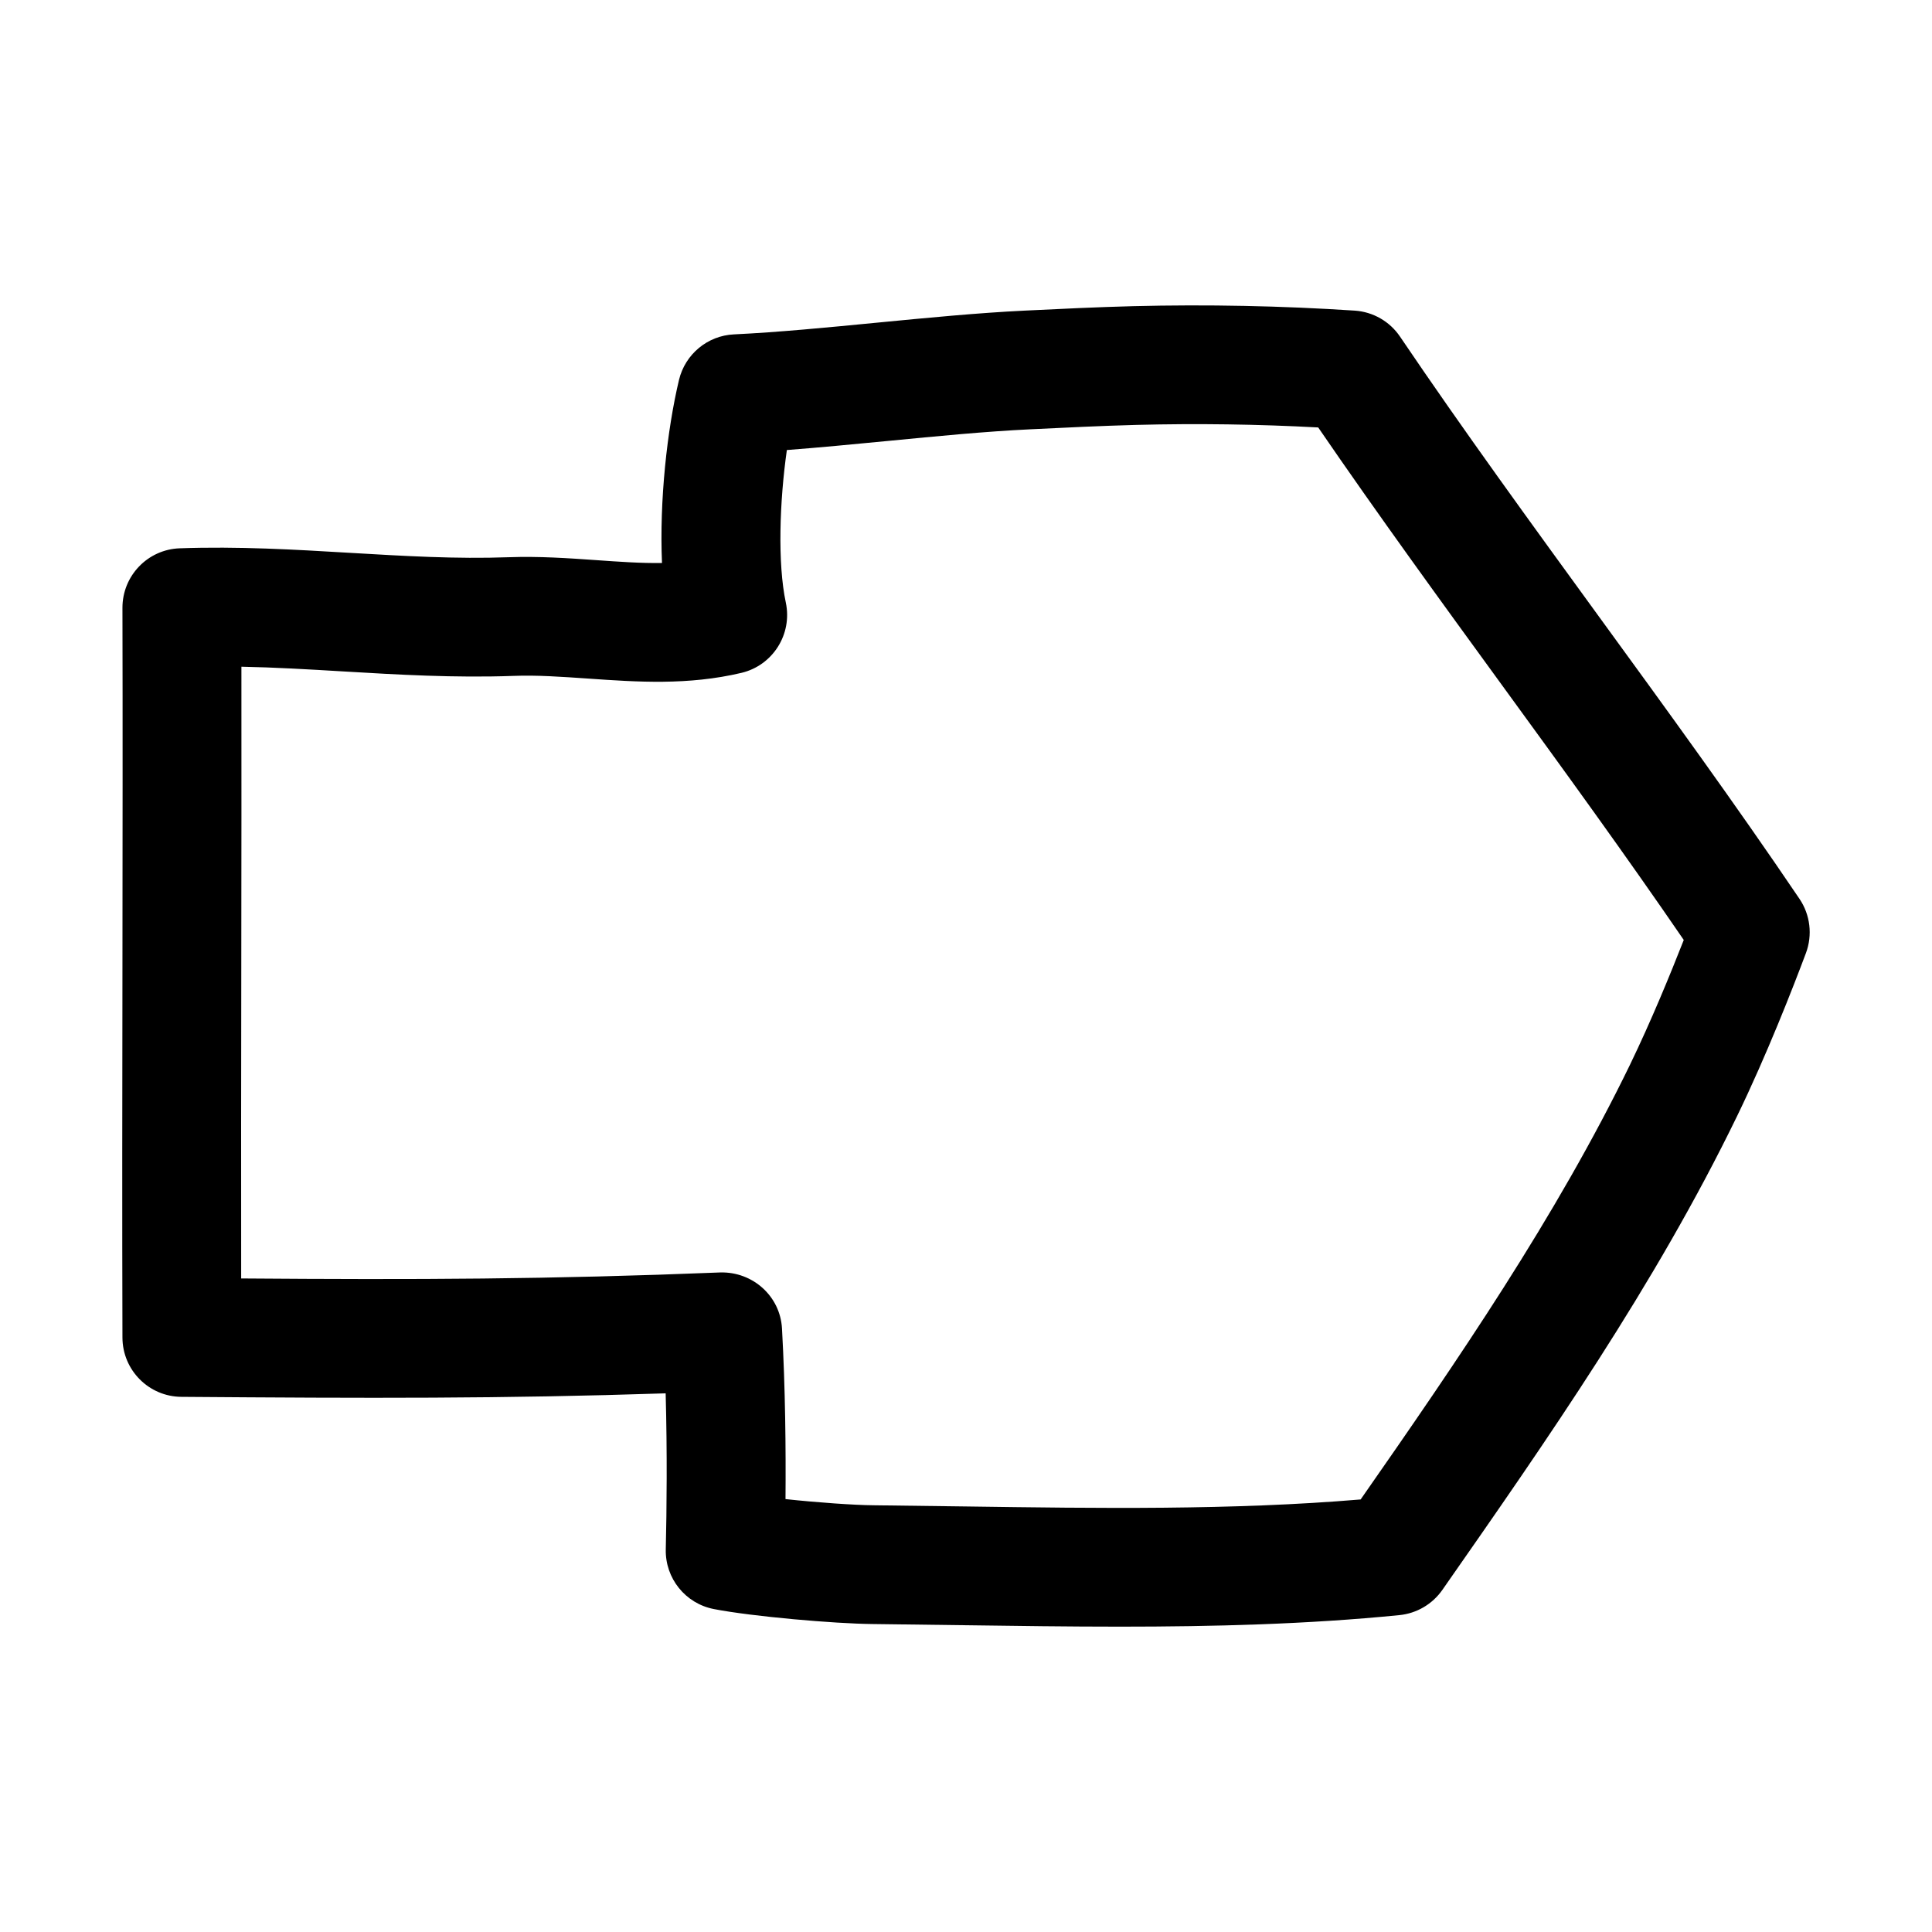
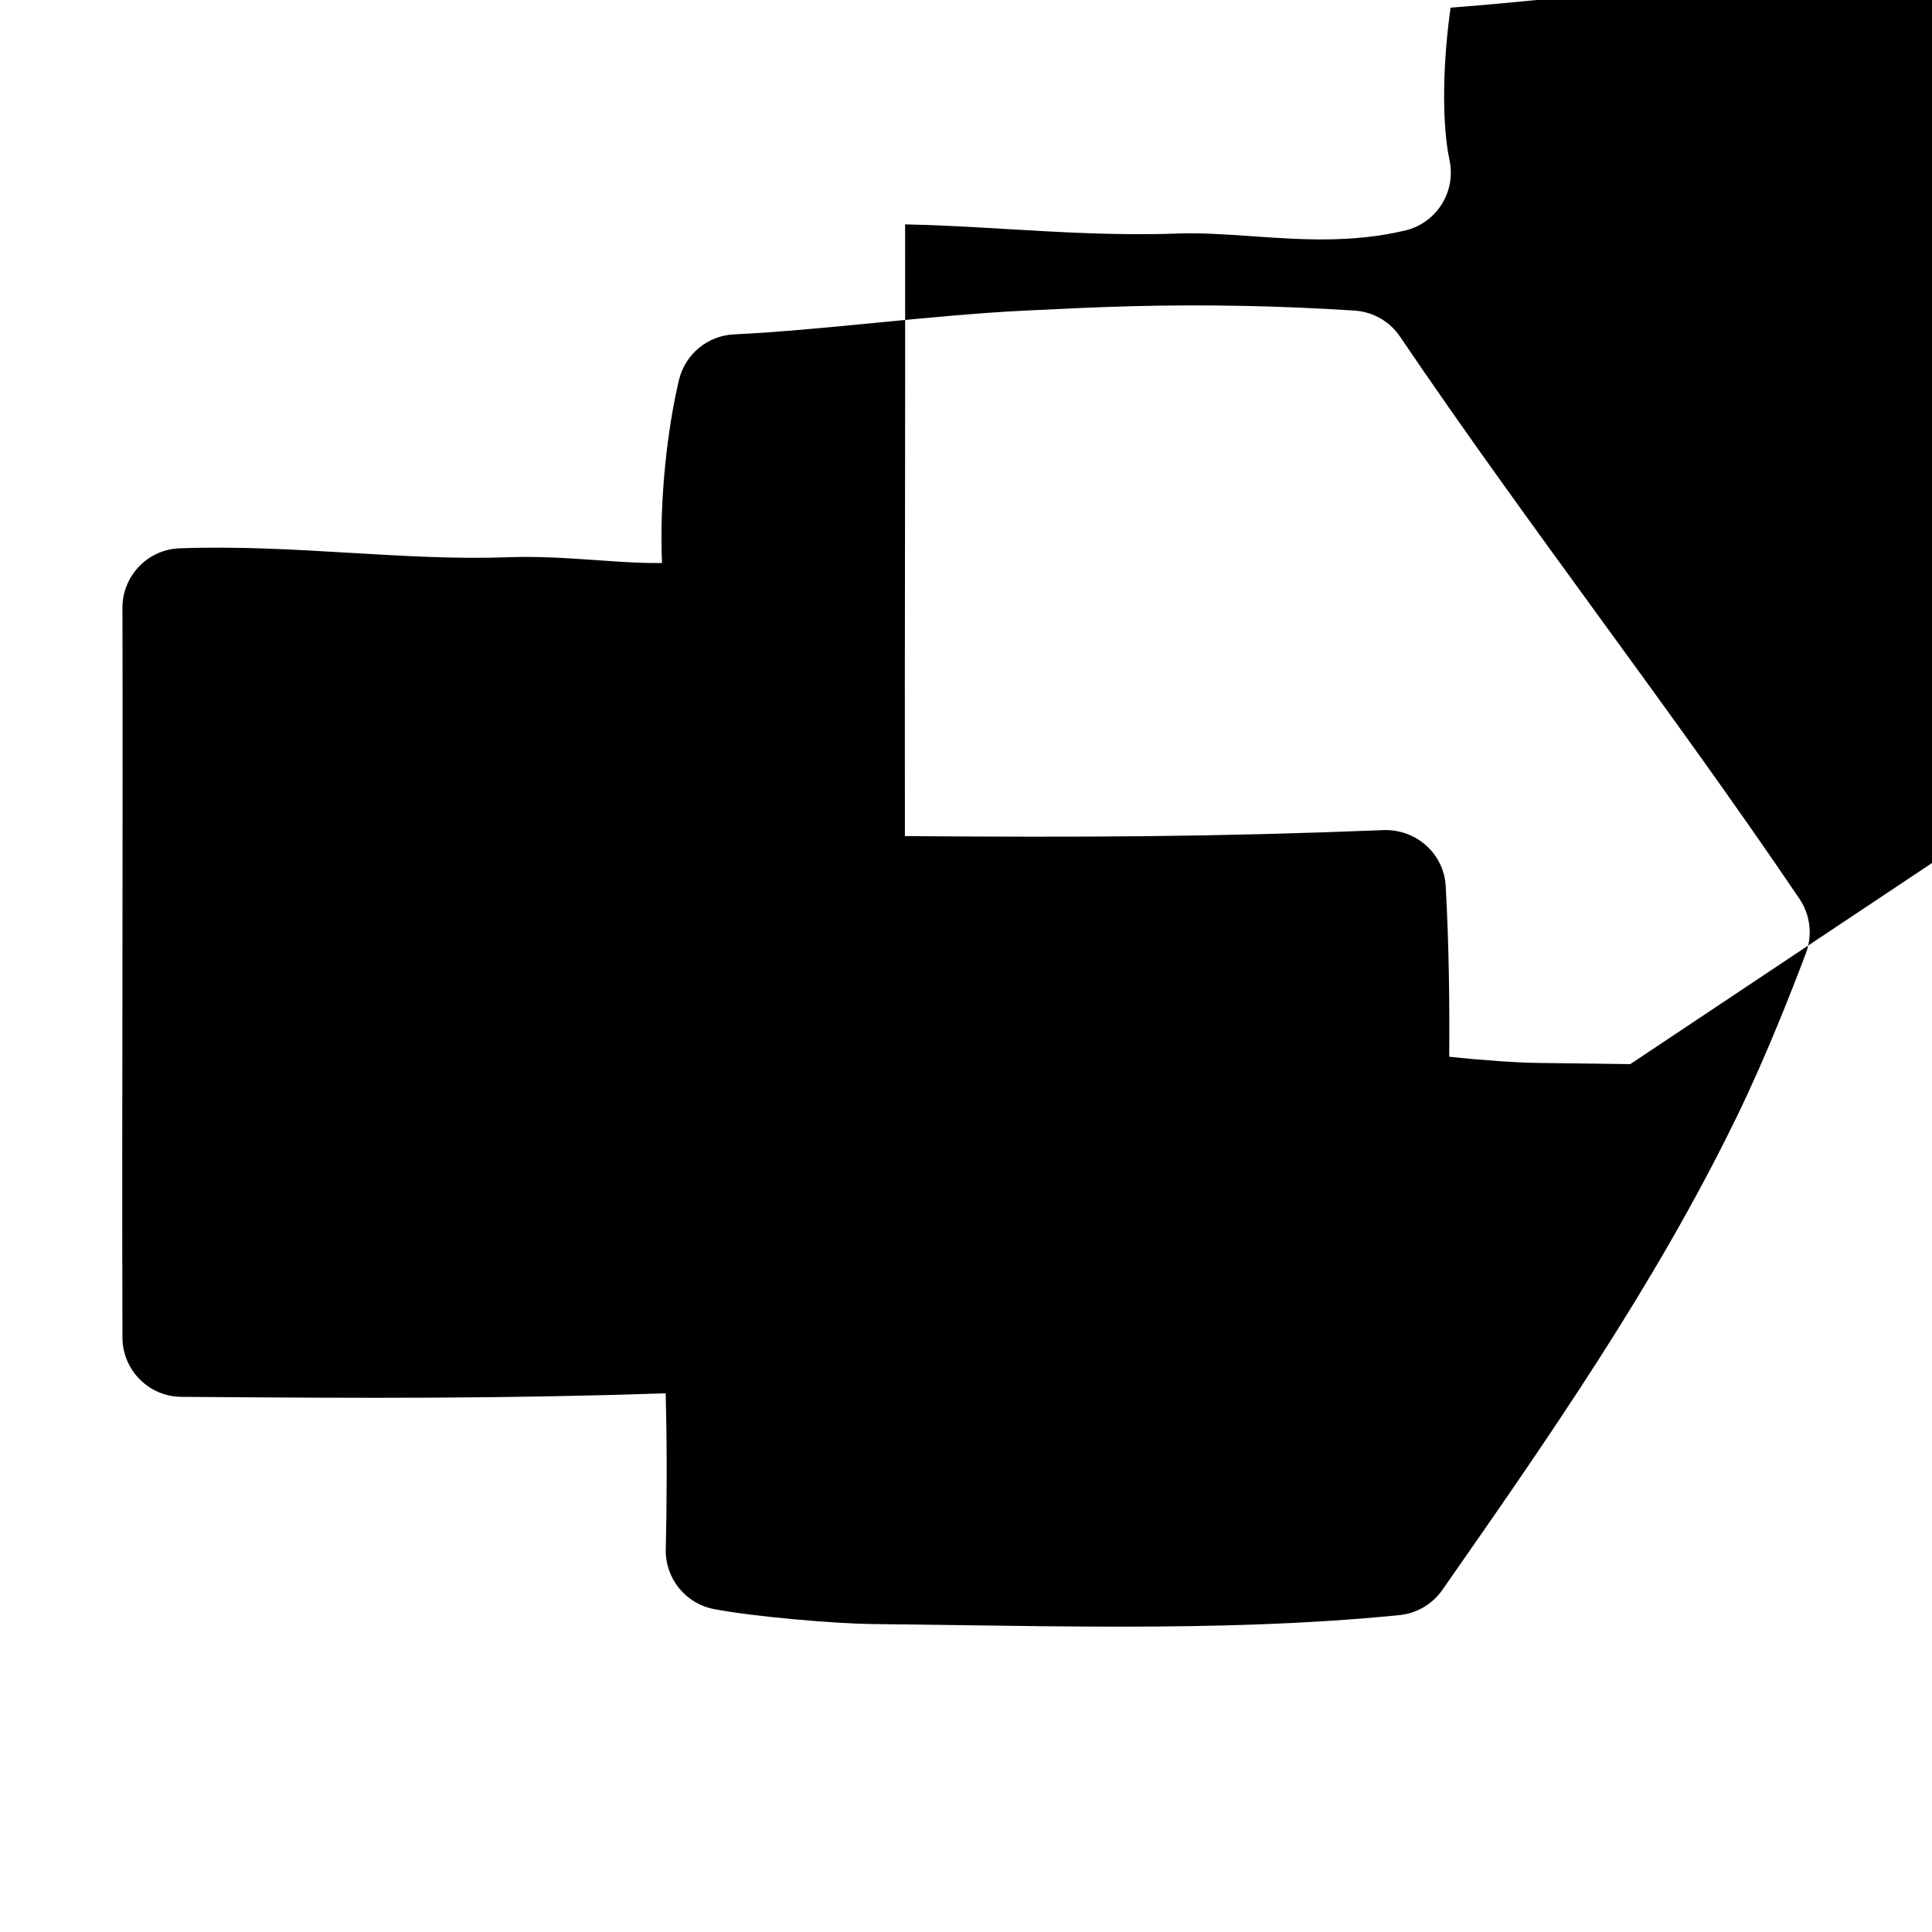
<svg xmlns="http://www.w3.org/2000/svg" fill="#000000" width="800px" height="800px" version="1.1" viewBox="144 144 512 512">
-   <path d="m567.64 307.27c-17.617-24.23-35.848-49.262-52.617-74.059-2.723-4.031-7.148-6.566-11.996-6.894-19.414-1.273-39.172-1.668-58.695-1.18-9.59 0.25-19.207 0.707-28.797 1.18-12.344 0.598-25.836 1.906-39.312 3.211-12.941 1.258-25.898 2.519-37.723 3.086-7.008 0.332-12.926 5.258-14.562 12.074-3.148 13.242-5.211 31.945-4.504 48.508-5.543 0.094-11.398-0.332-17.398-0.754-7.457-0.523-15.203-1.059-23.203-0.773-13.98 0.504-27.664-0.316-42.133-1.164-14.578-0.867-29.645-1.75-45.074-1.199-8.484 0.301-15.191 7.289-15.176 15.777 0.078 30.48 0.031 62.738 0 95.047-0.047 33.41-0.094 66.832 0 98.352 0.031 8.629 6.992 15.633 15.617 15.695 49.75 0.379 84.938 0.504 128.34-0.93 0.426 15.68 0.285 30.559 0.031 41.359-0.172 7.668 5.195 14.344 12.738 15.809 10.203 1.984 31.992 3.871 42.02 3.969l24.512 0.316c13.57 0.188 27.301 0.379 41.078 0.379 24.797 0 49.719-0.629 74.059-3.055 4.582-0.457 8.723-2.883 11.367-6.644 27.68-39.66 56.316-80.656 78.152-125.64 7.824-16.121 14.785-33.977 18.23-43.172 1.777-4.769 1.148-10.125-1.699-14.344-17.078-25.254-35.465-50.523-53.258-74.957zm8.406 118.73c-19.68 40.539-45.801 78.578-71.461 115.37-33.992 2.867-69.762 2.348-104.43 1.859l-24.672-0.316c-5.164-0.047-14.816-0.723-23.316-1.637 0.109-13.289-0.047-29.332-0.93-45.184-0.457-8.598-7.746-15.098-16.344-14.879-45.469 1.828-80.121 1.938-126.98 1.59-0.047-26.812 0-54.742 0.031-82.641 0.031-26.859 0.062-53.688 0.031-79.477 8.816 0.172 17.68 0.691 26.875 1.242 14.578 0.867 29.645 1.746 45.121 1.195 6.375-0.25 12.941 0.234 19.902 0.707 13.004 0.914 26.48 1.828 40.605-1.512 8.312-1.969 13.539-10.234 11.777-18.594-2.234-10.484-1.652-26.938 0.27-40.461 8.691-0.66 17.742-1.543 26.781-2.41 12.957-1.258 25.914-2.519 37.785-3.086 9.367-0.457 18.719-0.914 28.086-1.164 16.027-0.41 32.18-0.188 48.16 0.676 15.824 23.098 32.59 46.16 48.871 68.52 16.027 22.012 32.543 44.73 48.004 67.305-3.574 9.121-8.676 21.543-14.172 32.895z" />
+   <path d="m567.64 307.27c-17.617-24.23-35.848-49.262-52.617-74.059-2.723-4.031-7.148-6.566-11.996-6.894-19.414-1.273-39.172-1.668-58.695-1.18-9.59 0.25-19.207 0.707-28.797 1.18-12.344 0.598-25.836 1.906-39.312 3.211-12.941 1.258-25.898 2.519-37.723 3.086-7.008 0.332-12.926 5.258-14.562 12.074-3.148 13.242-5.211 31.945-4.504 48.508-5.543 0.094-11.398-0.332-17.398-0.754-7.457-0.523-15.203-1.059-23.203-0.773-13.98 0.504-27.664-0.316-42.133-1.164-14.578-0.867-29.645-1.75-45.074-1.199-8.484 0.301-15.191 7.289-15.176 15.777 0.078 30.48 0.031 62.738 0 95.047-0.047 33.41-0.094 66.832 0 98.352 0.031 8.629 6.992 15.633 15.617 15.695 49.75 0.379 84.938 0.504 128.34-0.93 0.426 15.68 0.285 30.559 0.031 41.359-0.172 7.668 5.195 14.344 12.738 15.809 10.203 1.984 31.992 3.871 42.02 3.969l24.512 0.316c13.57 0.188 27.301 0.379 41.078 0.379 24.797 0 49.719-0.629 74.059-3.055 4.582-0.457 8.723-2.883 11.367-6.644 27.68-39.66 56.316-80.656 78.152-125.64 7.824-16.121 14.785-33.977 18.23-43.172 1.777-4.769 1.148-10.125-1.699-14.344-17.078-25.254-35.465-50.523-53.258-74.957zm8.406 118.73l-24.672-0.316c-5.164-0.047-14.816-0.723-23.316-1.637 0.109-13.289-0.047-29.332-0.93-45.184-0.457-8.598-7.746-15.098-16.344-14.879-45.469 1.828-80.121 1.938-126.98 1.59-0.047-26.812 0-54.742 0.031-82.641 0.031-26.859 0.062-53.688 0.031-79.477 8.816 0.172 17.68 0.691 26.875 1.242 14.578 0.867 29.645 1.746 45.121 1.195 6.375-0.25 12.941 0.234 19.902 0.707 13.004 0.914 26.48 1.828 40.605-1.512 8.312-1.969 13.539-10.234 11.777-18.594-2.234-10.484-1.652-26.938 0.27-40.461 8.691-0.66 17.742-1.543 26.781-2.41 12.957-1.258 25.914-2.519 37.785-3.086 9.367-0.457 18.719-0.914 28.086-1.164 16.027-0.41 32.18-0.188 48.16 0.676 15.824 23.098 32.59 46.16 48.871 68.52 16.027 22.012 32.543 44.73 48.004 67.305-3.574 9.121-8.676 21.543-14.172 32.895z" />
</svg>